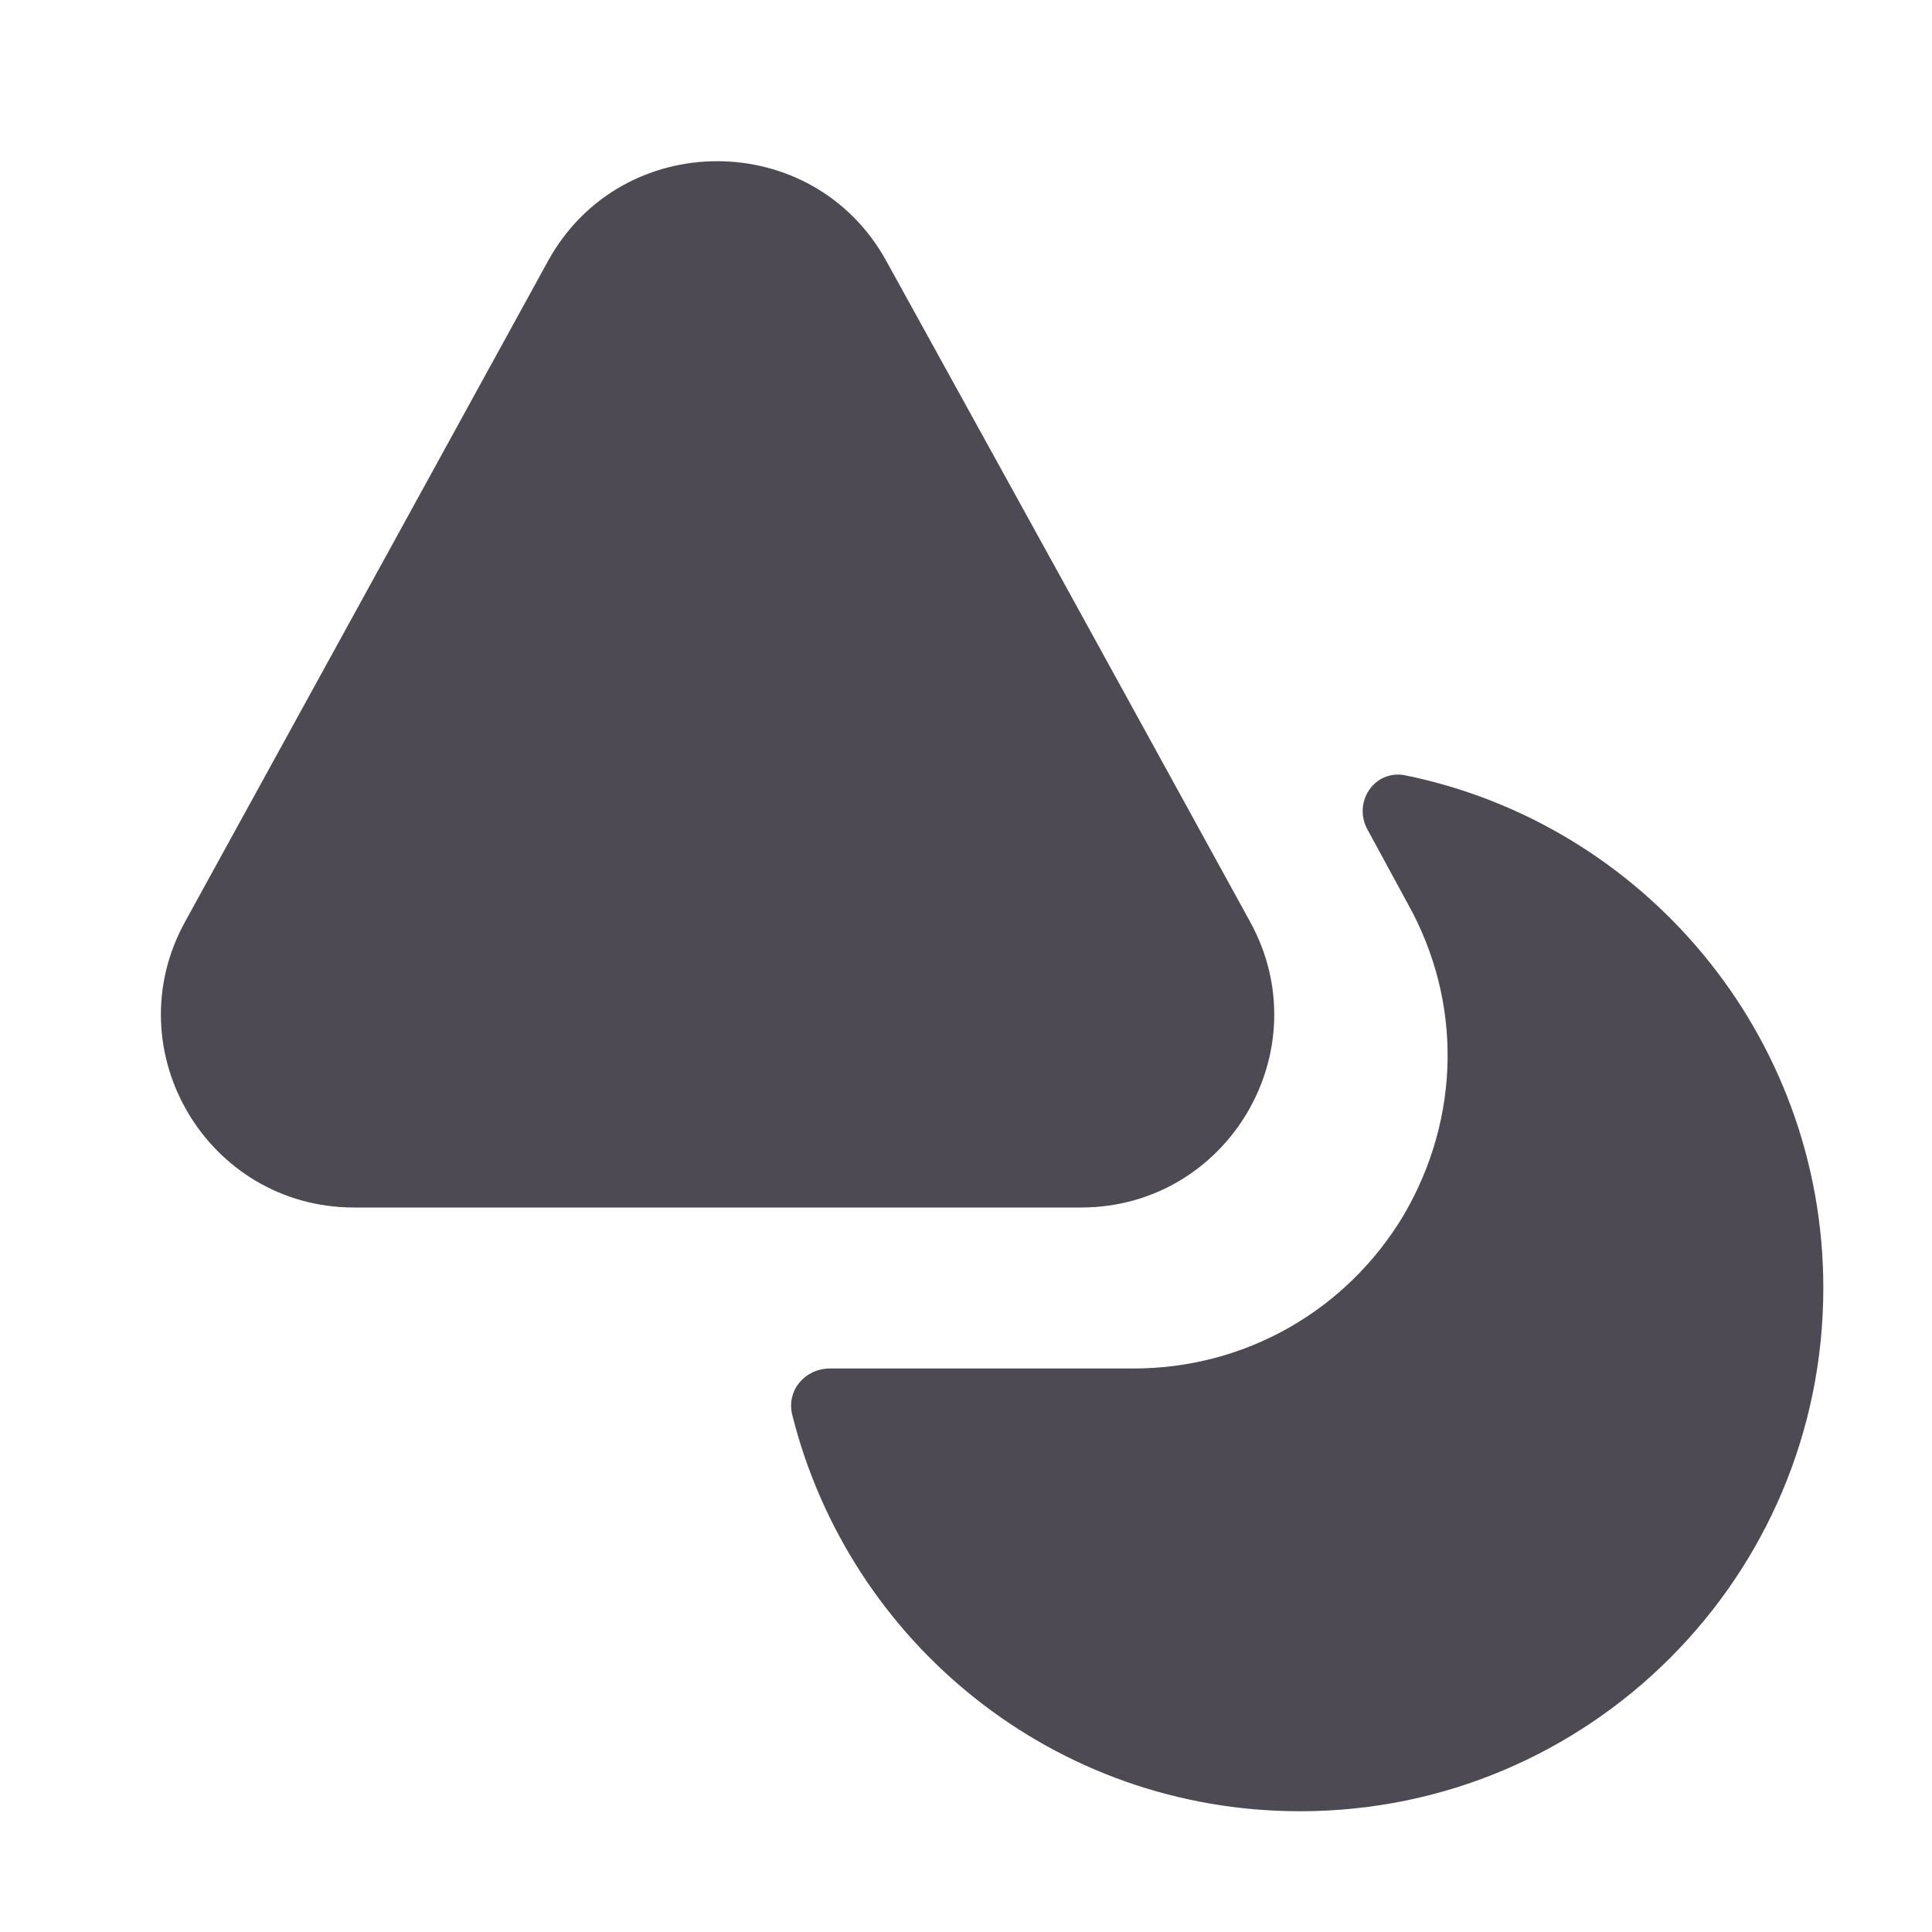
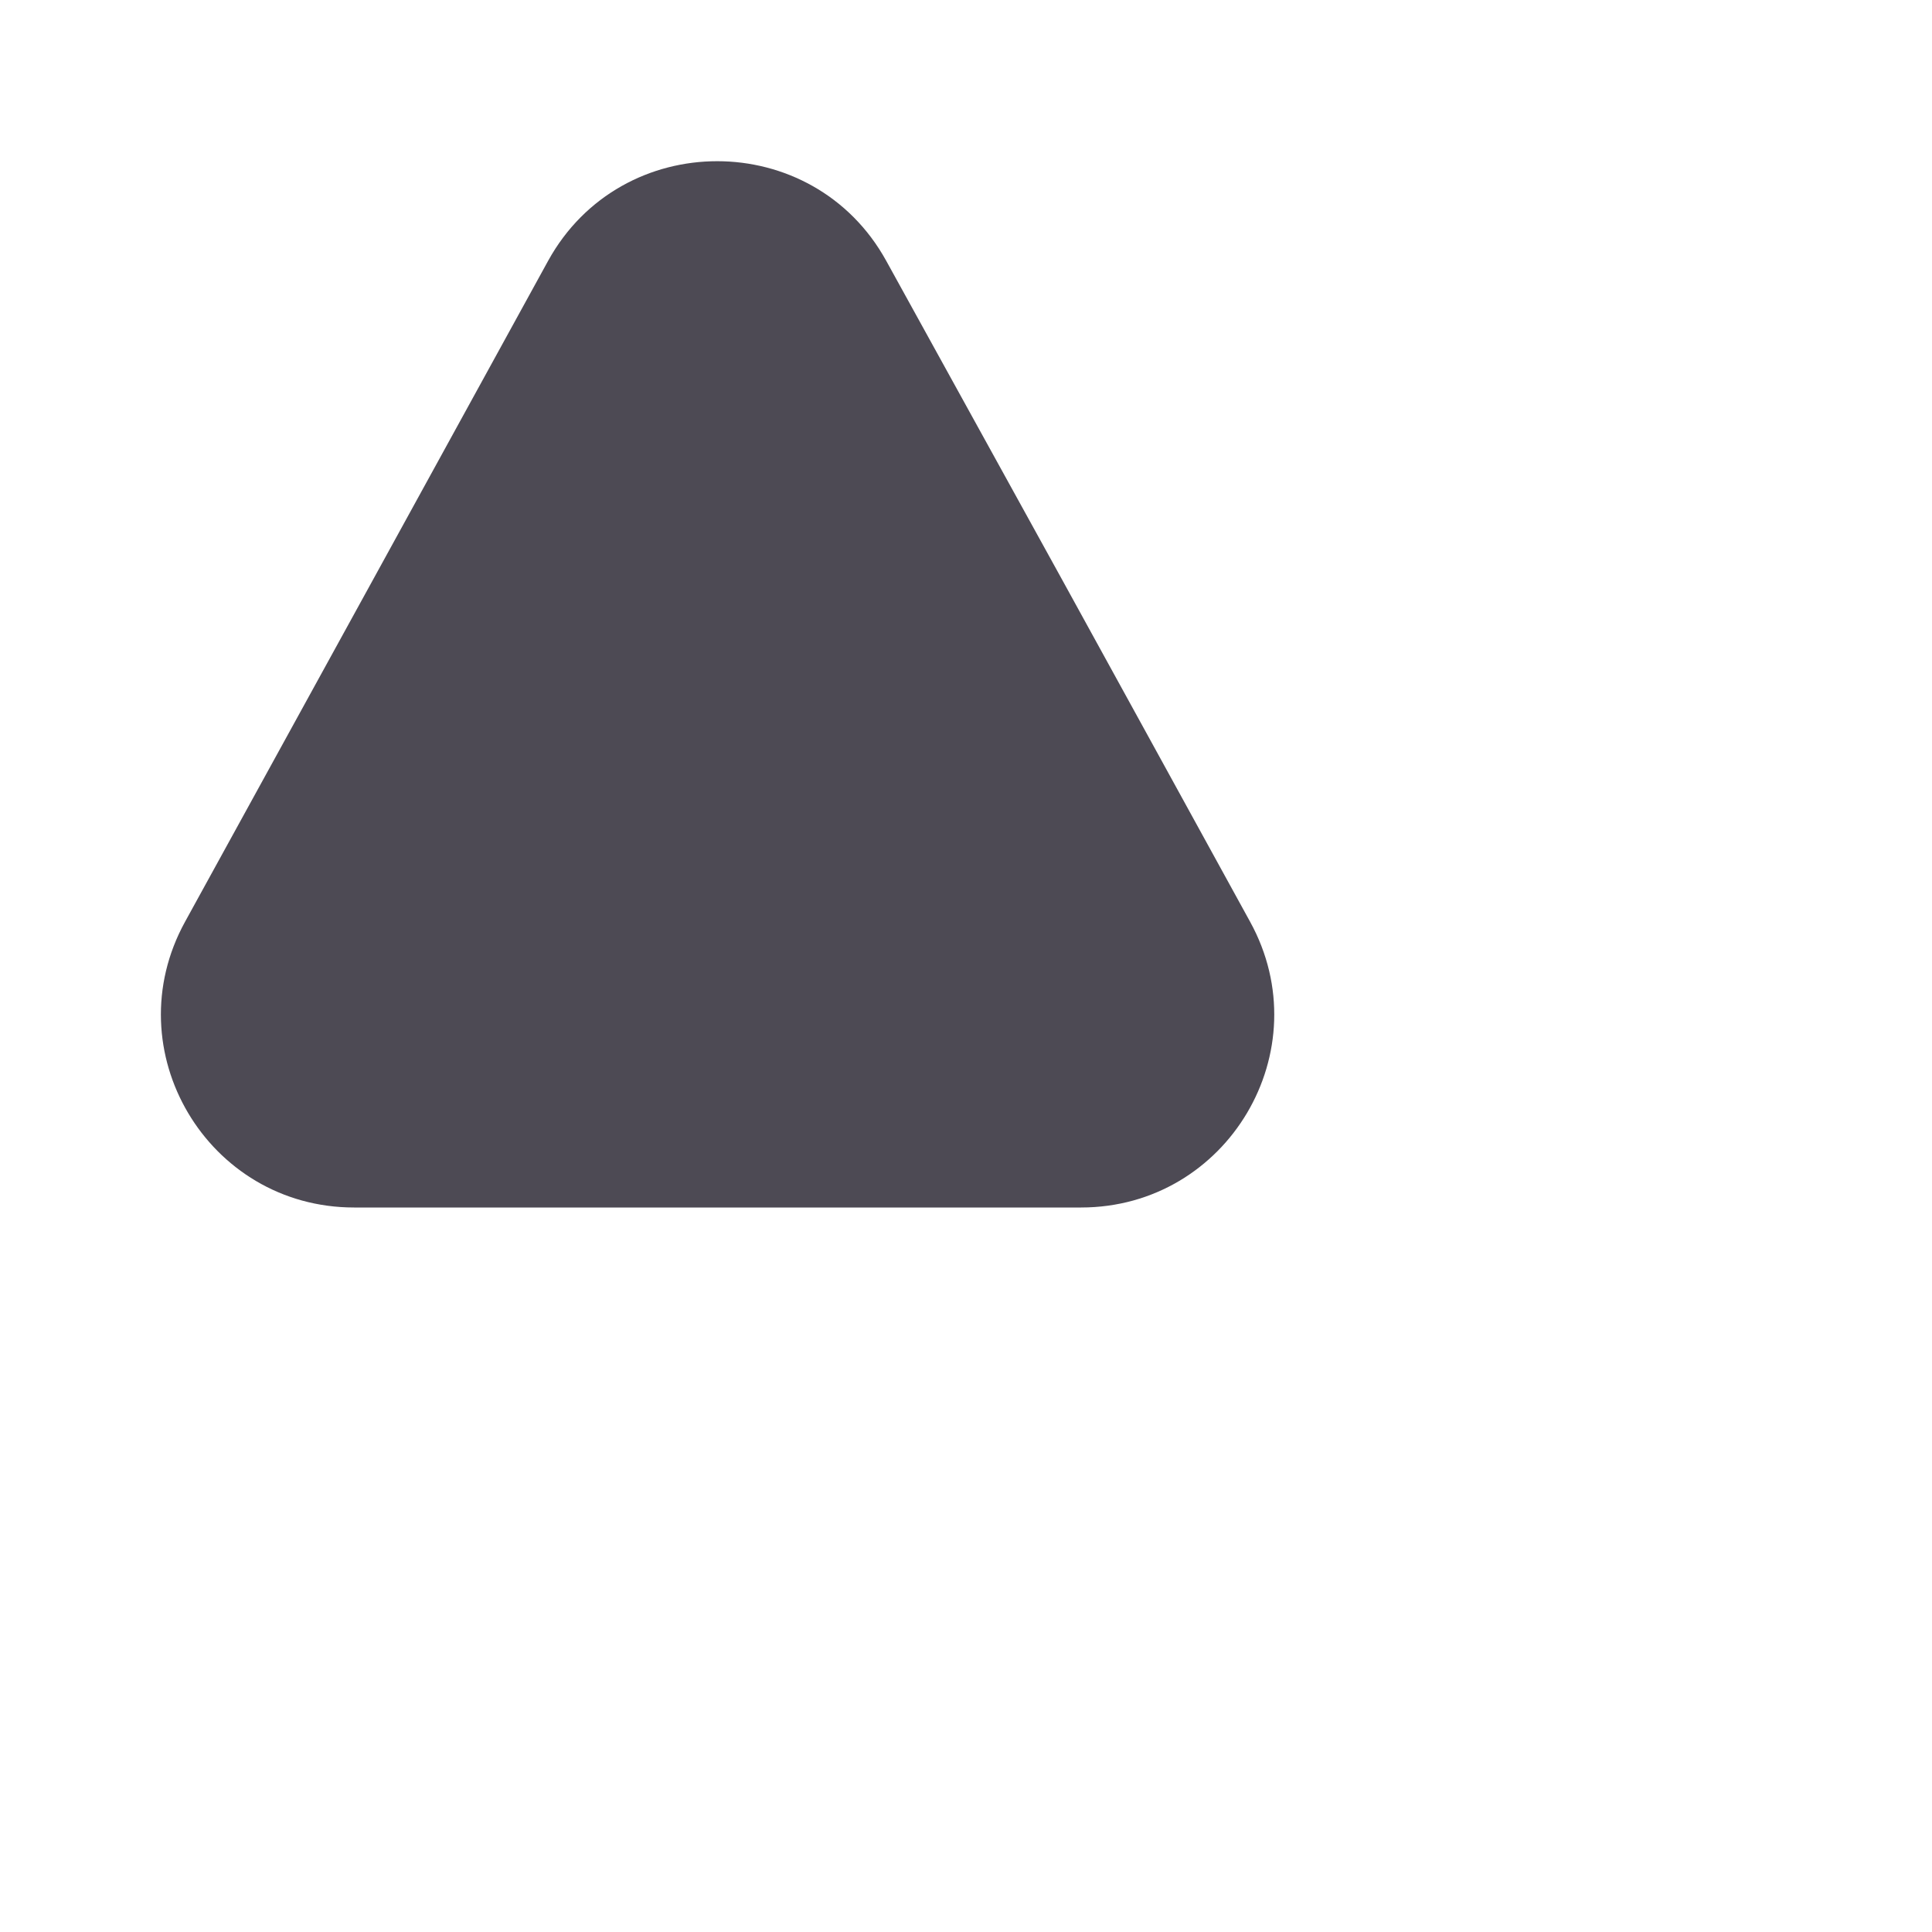
<svg xmlns="http://www.w3.org/2000/svg" width="24" height="24" viewBox="0 0 24 24" fill="none">
  <path d="M13.429 15H4.399C2.579 15 1.419 13.05 2.299 11.45L4.629 7.21L6.809 3.24C7.719 1.59 10.099 1.59 11.009 3.24L13.199 7.21L14.249 9.12L15.529 11.45C16.409 13.05 15.249 15 13.429 15Z" fill="#4D4A54" />
-   <path d="M22.65 16C22.65 19.59 19.74 22.5 16.15 22.5C13.1 22.5 10.55 20.41 9.84 17.57C9.77 17.27 10 17 10.31 17H14.08C15.47 17 16.73 16.28 17.44 15.09C18.14 13.89 18.17 12.45 17.49 11.23L16.99 10.31C16.8 9.97 17.07 9.56 17.45 9.63C20.41 10.23 22.65 12.85 22.65 16Z" fill="#4D4A54" />
</svg>